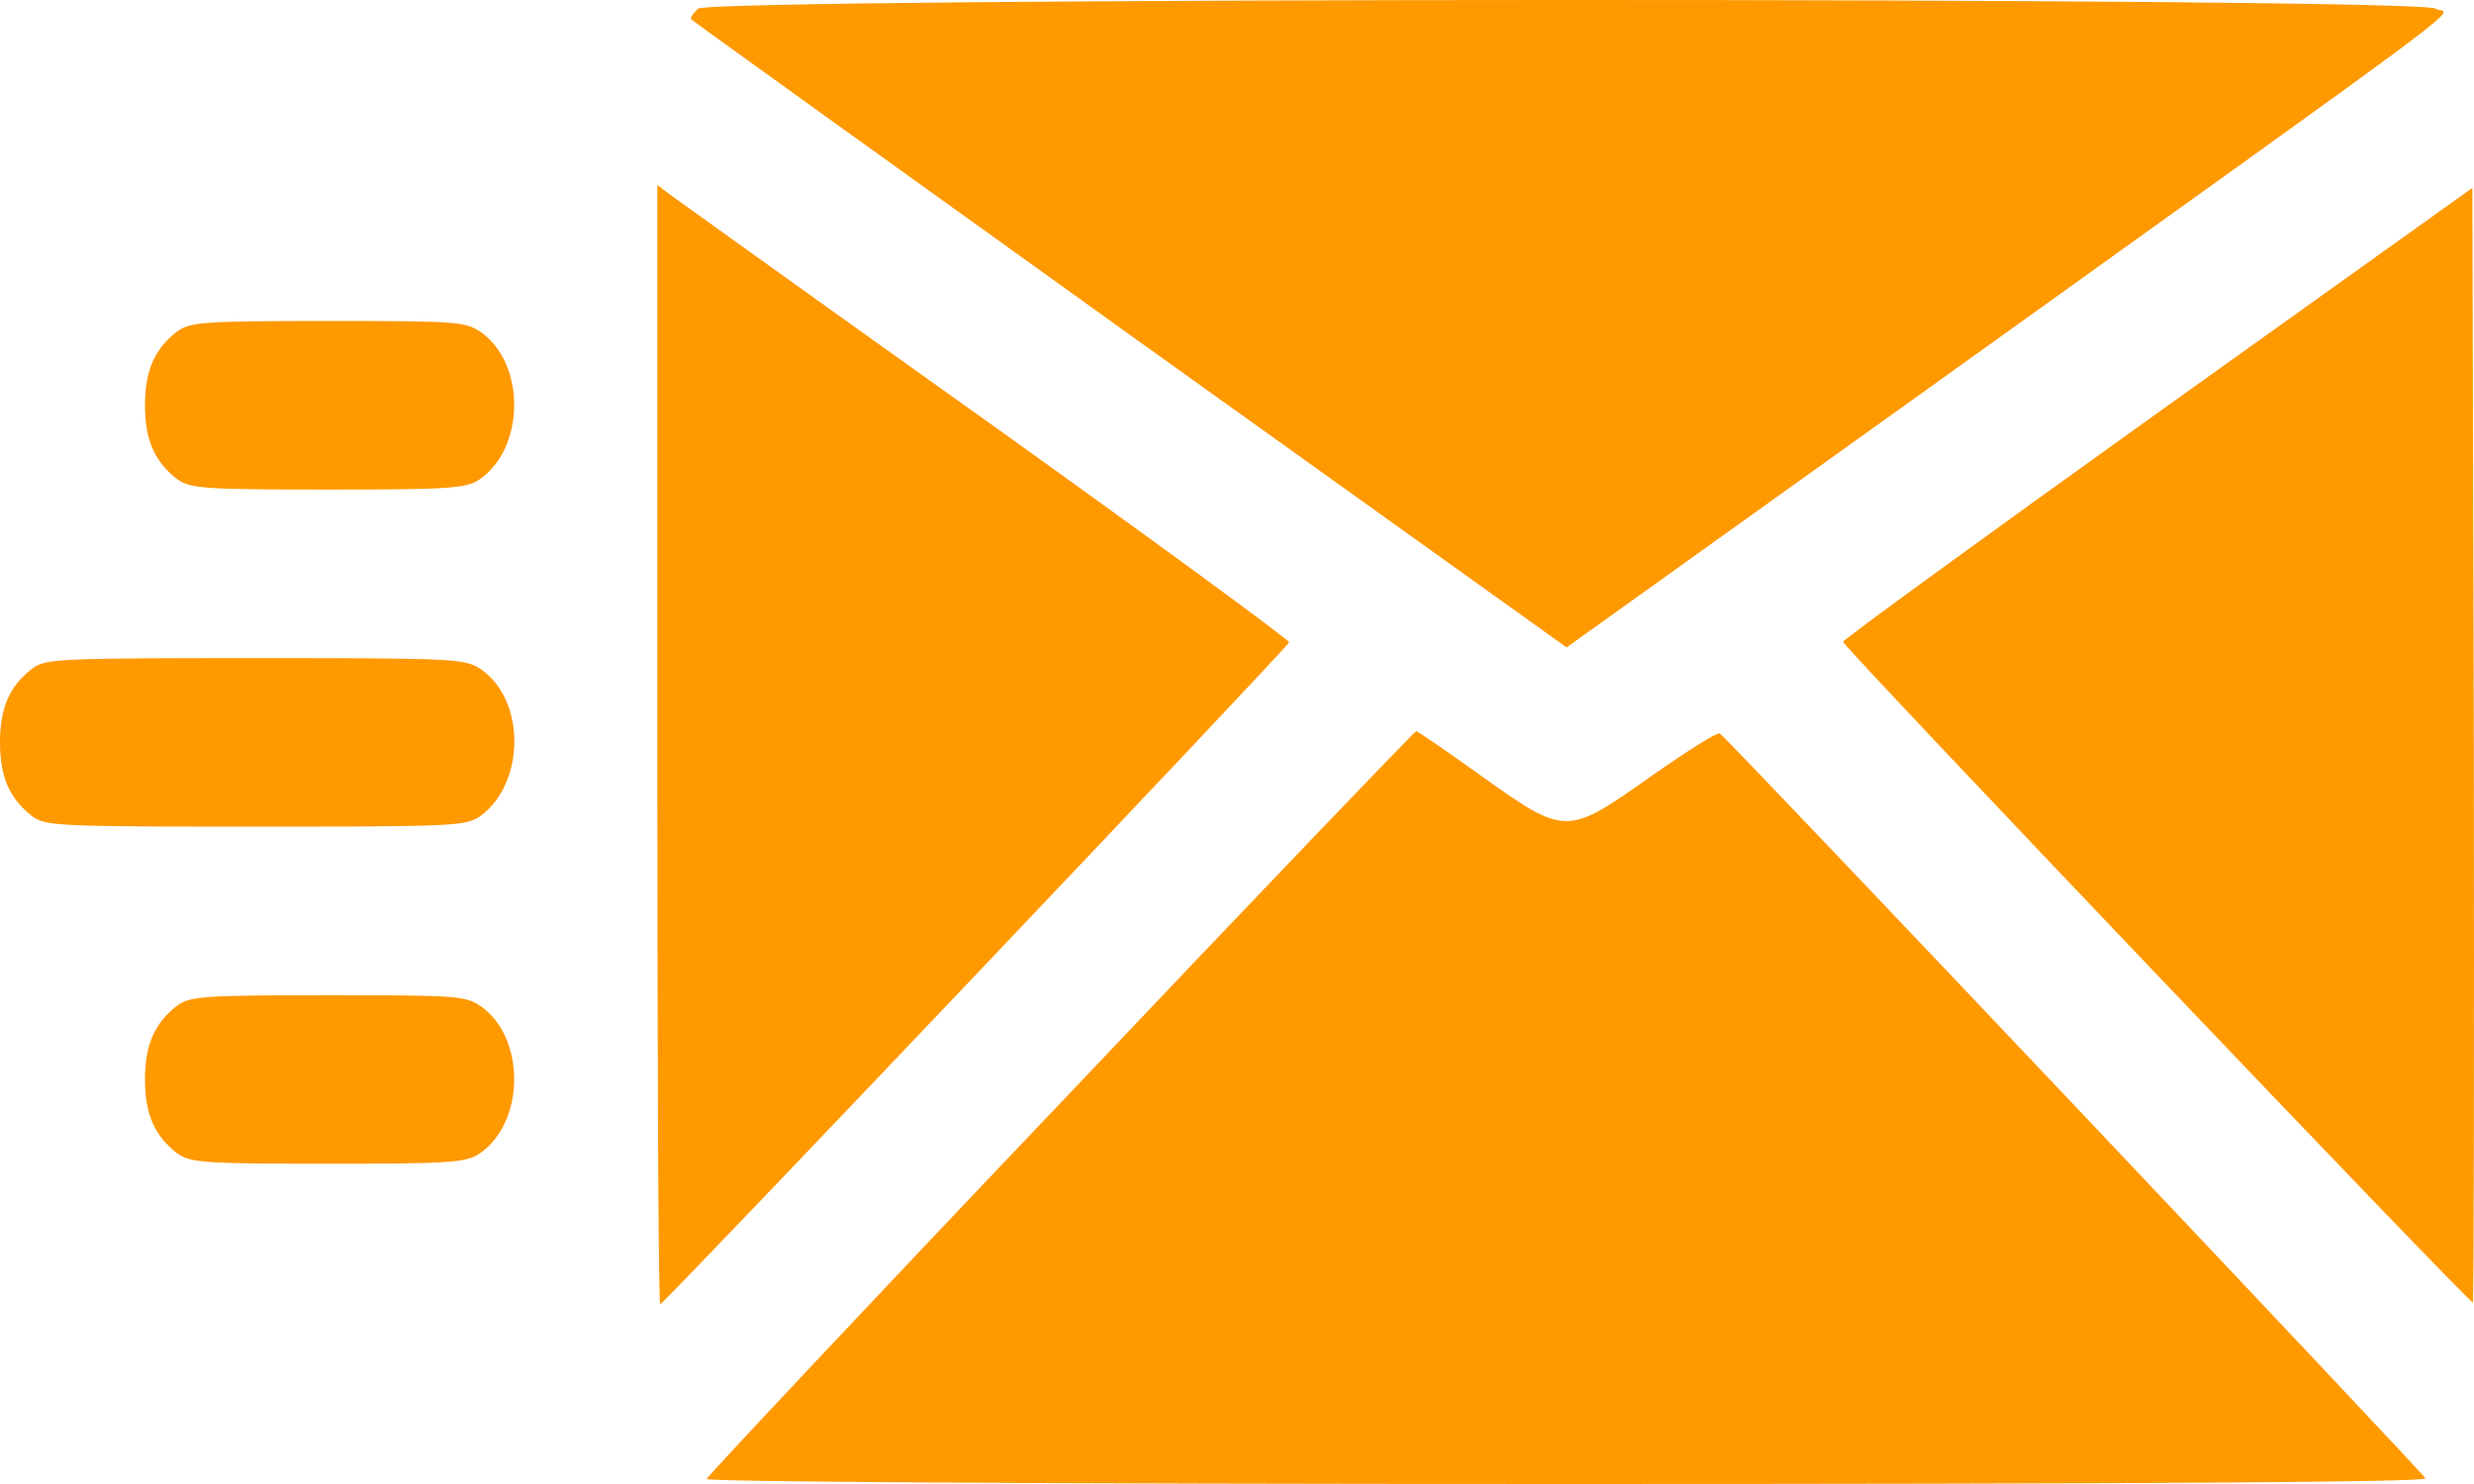
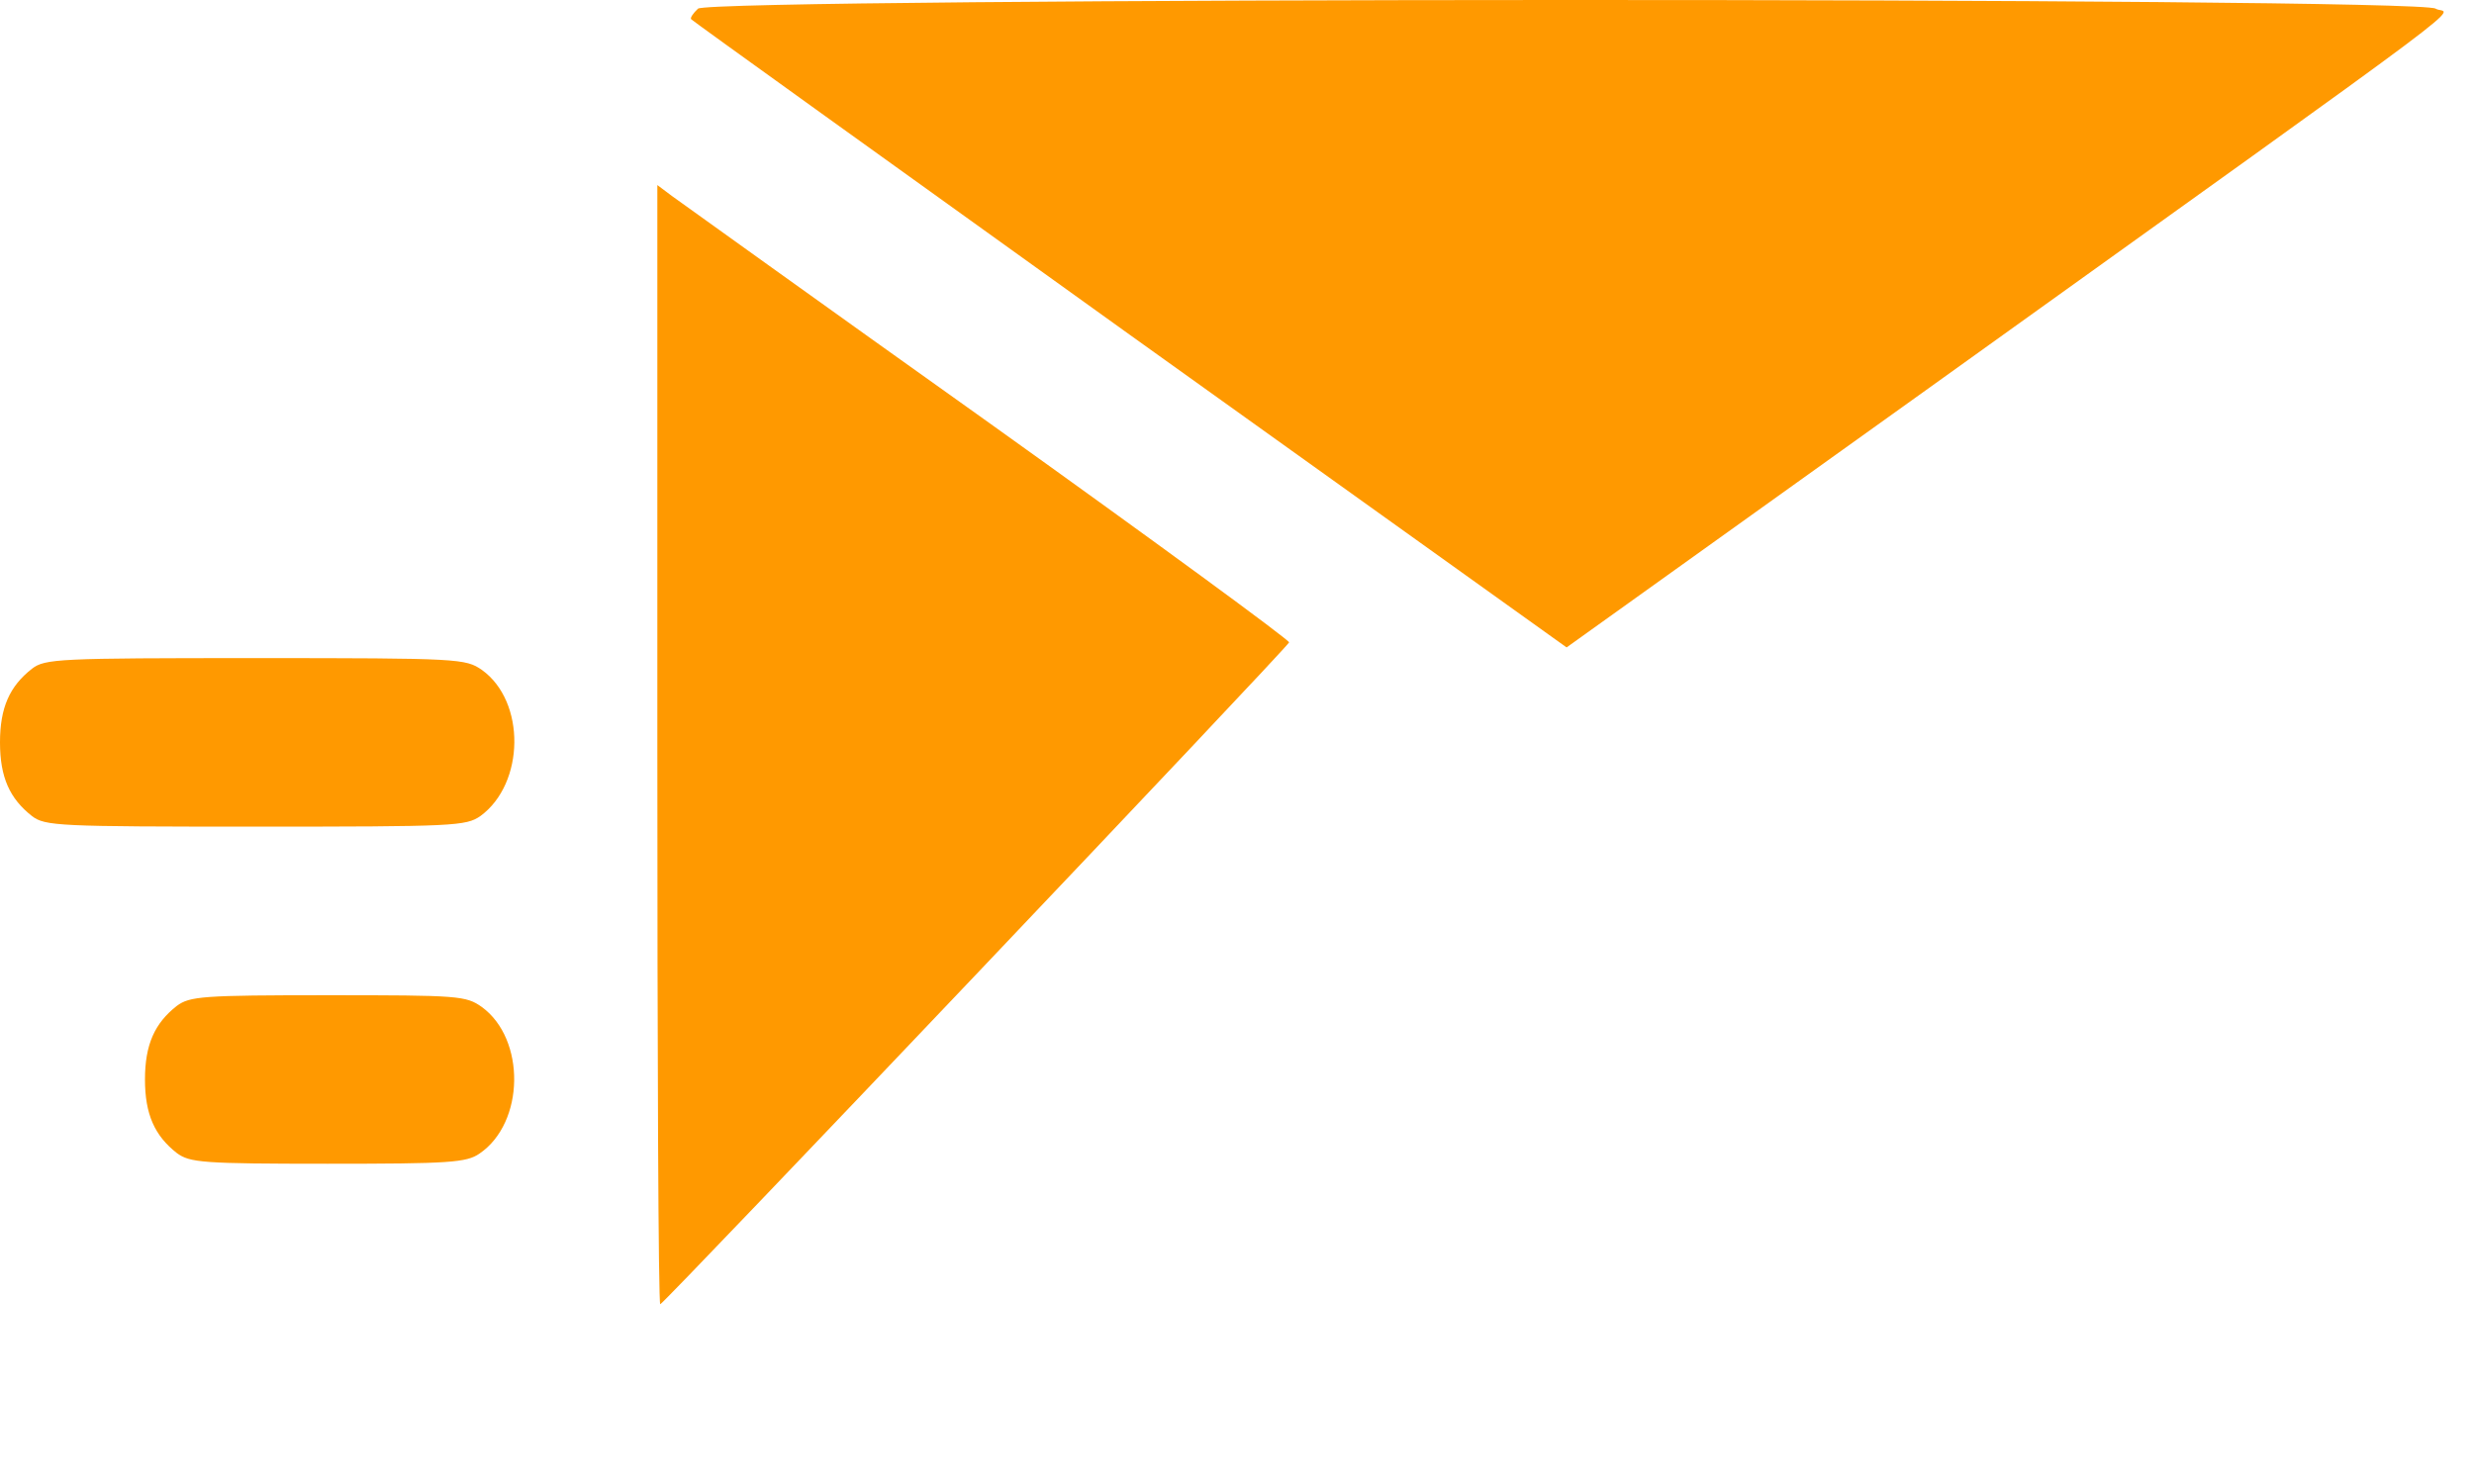
<svg xmlns="http://www.w3.org/2000/svg" width="50" height="30" viewBox="0 0 50 30" fill="none">
  <path d="M14.107 0.175C14.009 0.266 13.94 0.368 13.97 0.39C13.999 0.425 17.985 3.287 22.84 6.773L31.661 13.088L38.909 7.898C50.69 -0.552 49.489 0.345 49.225 0.175C48.864 -0.064 14.38 -0.053 14.107 0.175Z" fill="#FF9900" />
  <path d="M13.285 15.053C13.285 21.277 13.305 26.366 13.344 26.366C13.412 26.366 26.023 13.088 26.053 12.986C26.063 12.941 23.337 10.942 19.986 8.545C16.636 6.16 13.764 4.093 13.588 3.968L13.285 3.741V15.053Z" fill="#FF9900" />
-   <path d="M43.598 8.352C40.091 10.862 37.238 12.941 37.248 12.975C37.287 13.111 49.938 26.388 49.977 26.331C49.996 26.309 50.006 21.232 49.996 15.042L49.967 3.798L43.598 8.352Z" fill="#FF9900" />
-   <path d="M3.574 6.705C3.125 7.057 2.93 7.489 2.93 8.193C2.93 8.897 3.125 9.329 3.574 9.681C3.838 9.874 4.082 9.897 6.622 9.897C9.084 9.897 9.426 9.874 9.69 9.692C10.608 9.068 10.627 7.375 9.738 6.728C9.416 6.501 9.279 6.489 6.632 6.489C4.082 6.489 3.838 6.512 3.574 6.705Z" fill="#FF9900" />
  <path d="M0.645 13.52C0.195 13.872 0 14.304 0 15.008C0 15.712 0.195 16.143 0.645 16.496C0.908 16.7 1.182 16.711 5.168 16.711C9.183 16.711 9.417 16.7 9.71 16.496C10.609 15.837 10.628 14.179 9.739 13.543C9.407 13.316 9.3 13.304 5.168 13.304C1.182 13.304 0.908 13.316 0.645 13.52Z" fill="#FF9900" />
-   <path d="M21.442 22.288C17.515 26.411 14.301 29.841 14.281 29.898C14.262 29.955 21.002 30 31.65 30C42.884 30 49.038 29.966 49.019 29.886C48.989 29.796 34.962 14.974 34.757 14.826C34.717 14.792 34.102 15.178 33.389 15.678C31.66 16.904 31.65 16.904 29.941 15.689C29.247 15.19 28.651 14.781 28.622 14.781C28.592 14.781 25.359 18.154 21.442 22.288Z" fill="#FF9900" />
  <path d="M3.574 20.334C3.125 20.686 2.93 21.118 2.93 21.822C2.93 22.526 3.125 22.958 3.574 23.31C3.838 23.503 4.082 23.526 6.622 23.526C9.084 23.526 9.426 23.503 9.69 23.321C10.608 22.697 10.627 21.005 9.738 20.357C9.416 20.13 9.279 20.119 6.632 20.119C4.082 20.119 3.838 20.141 3.574 20.334Z" fill="#FF9900" />
</svg>